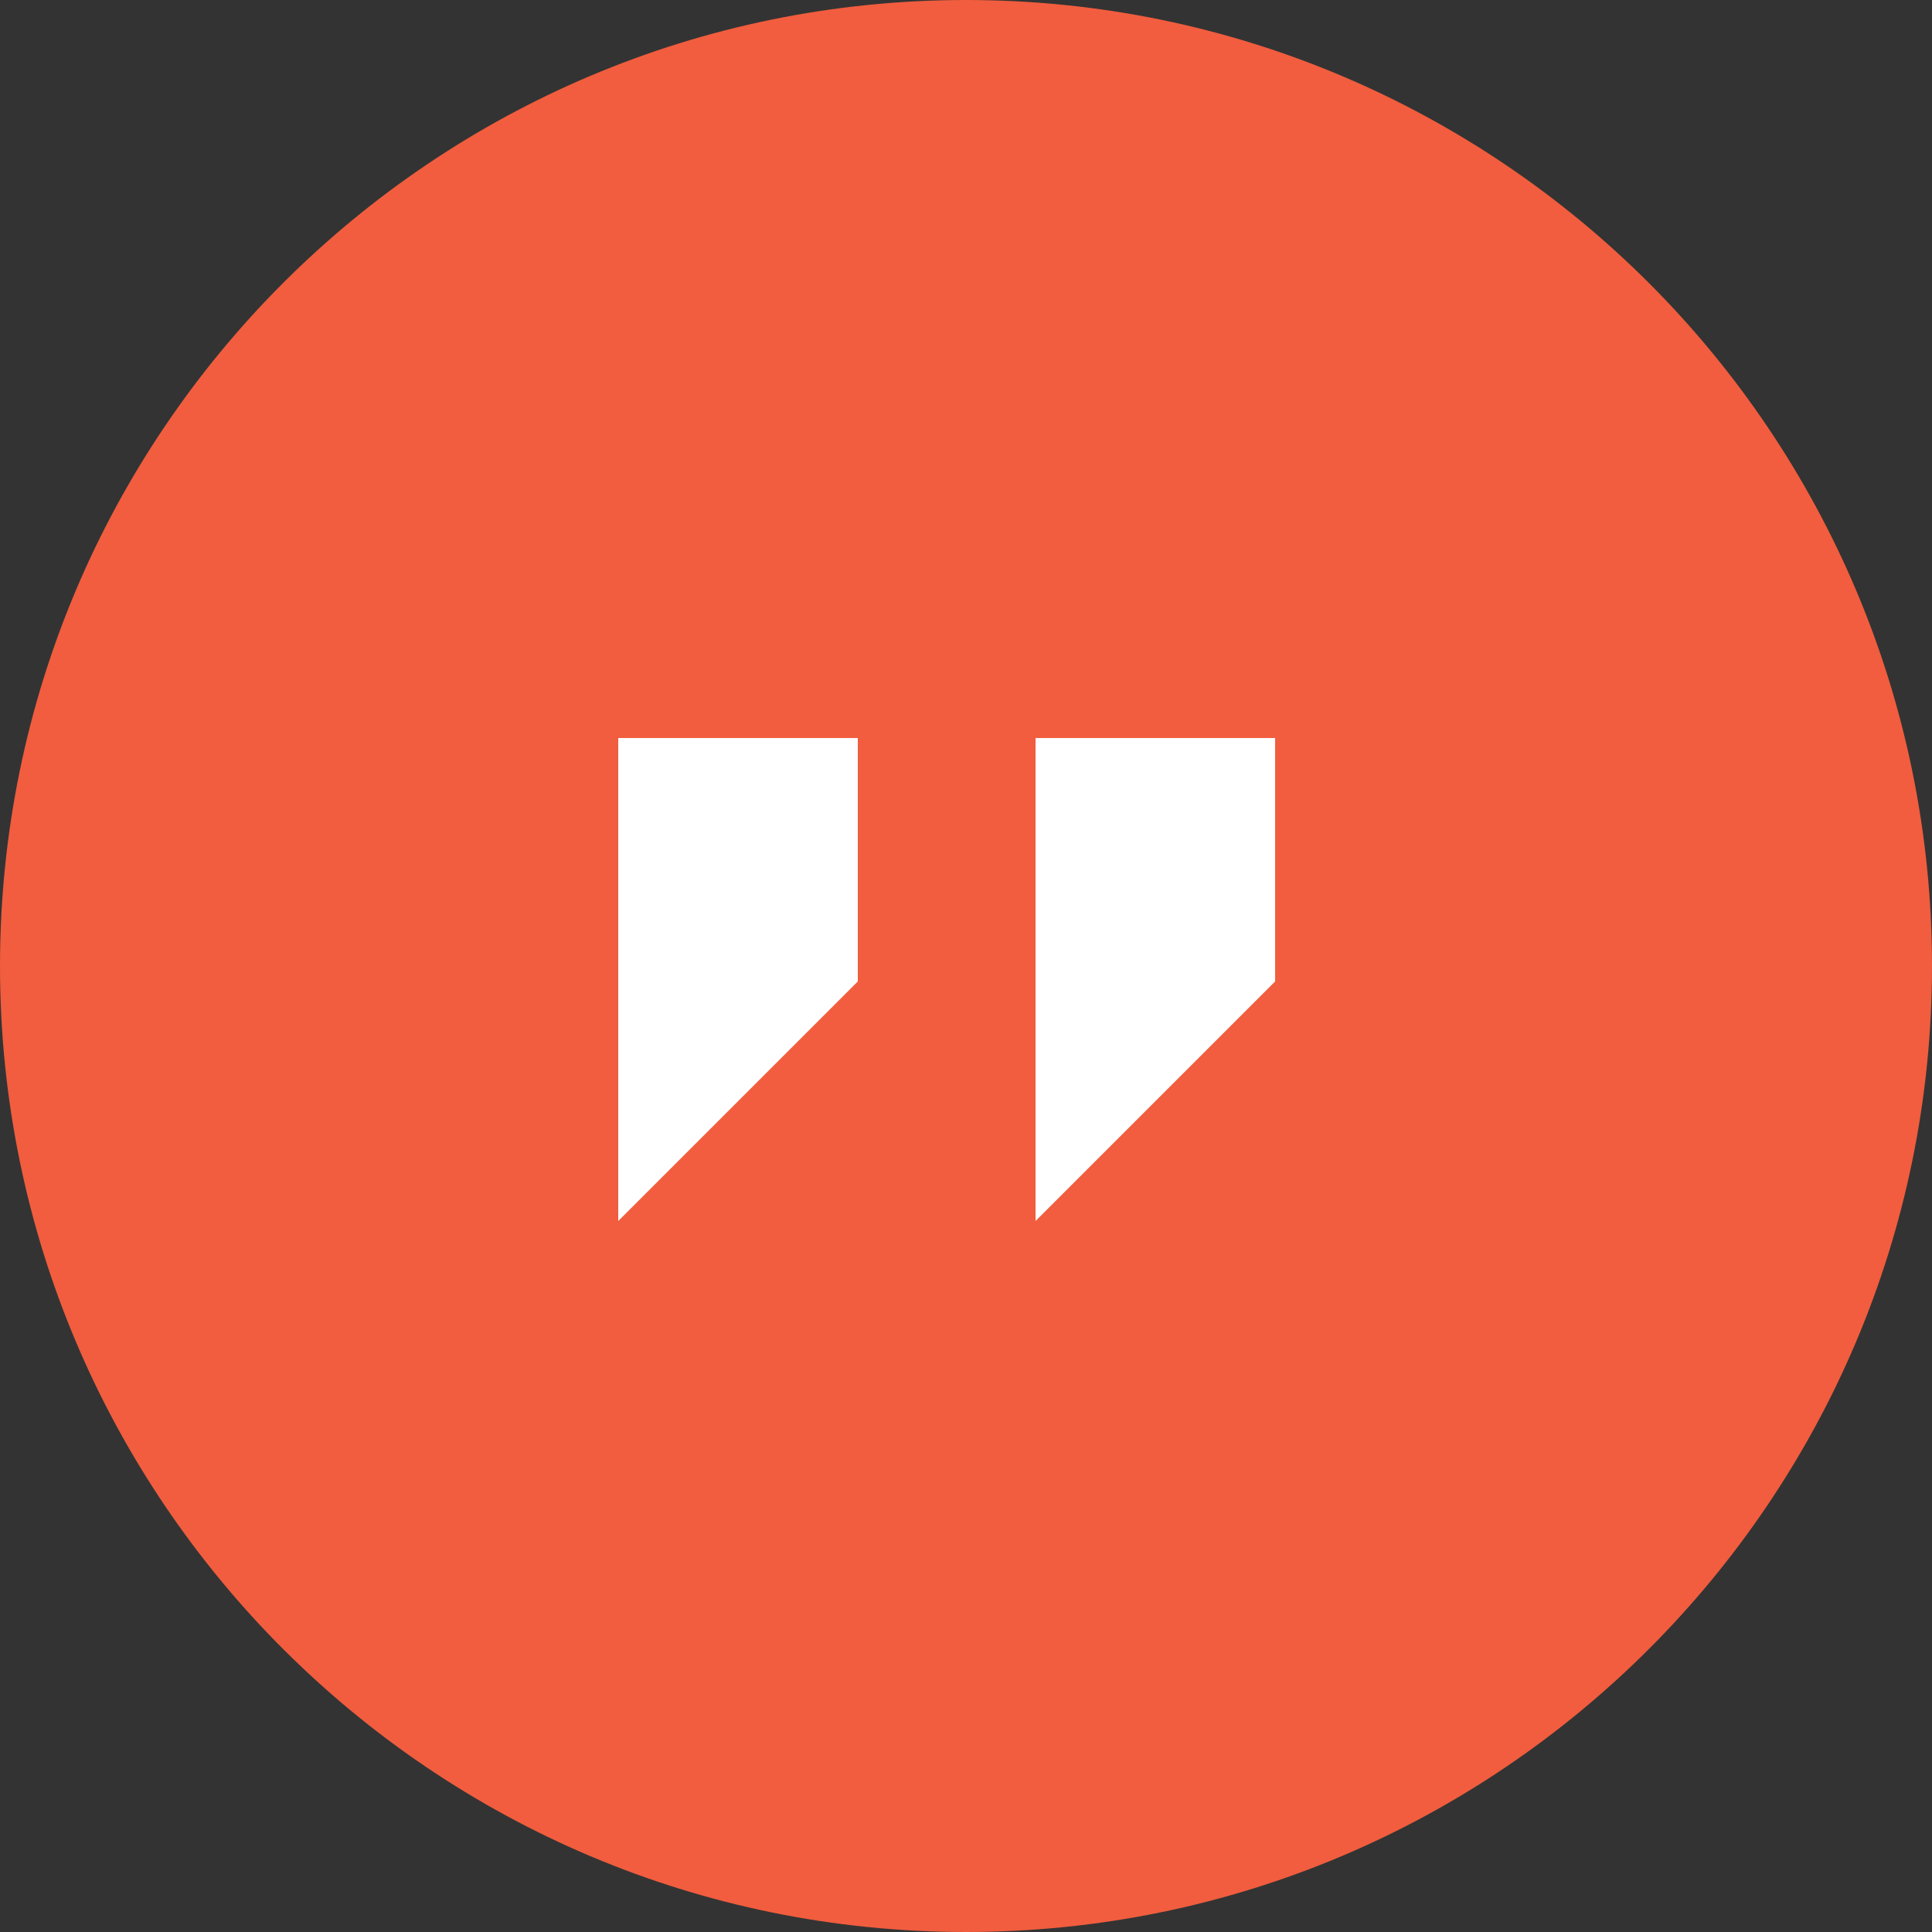
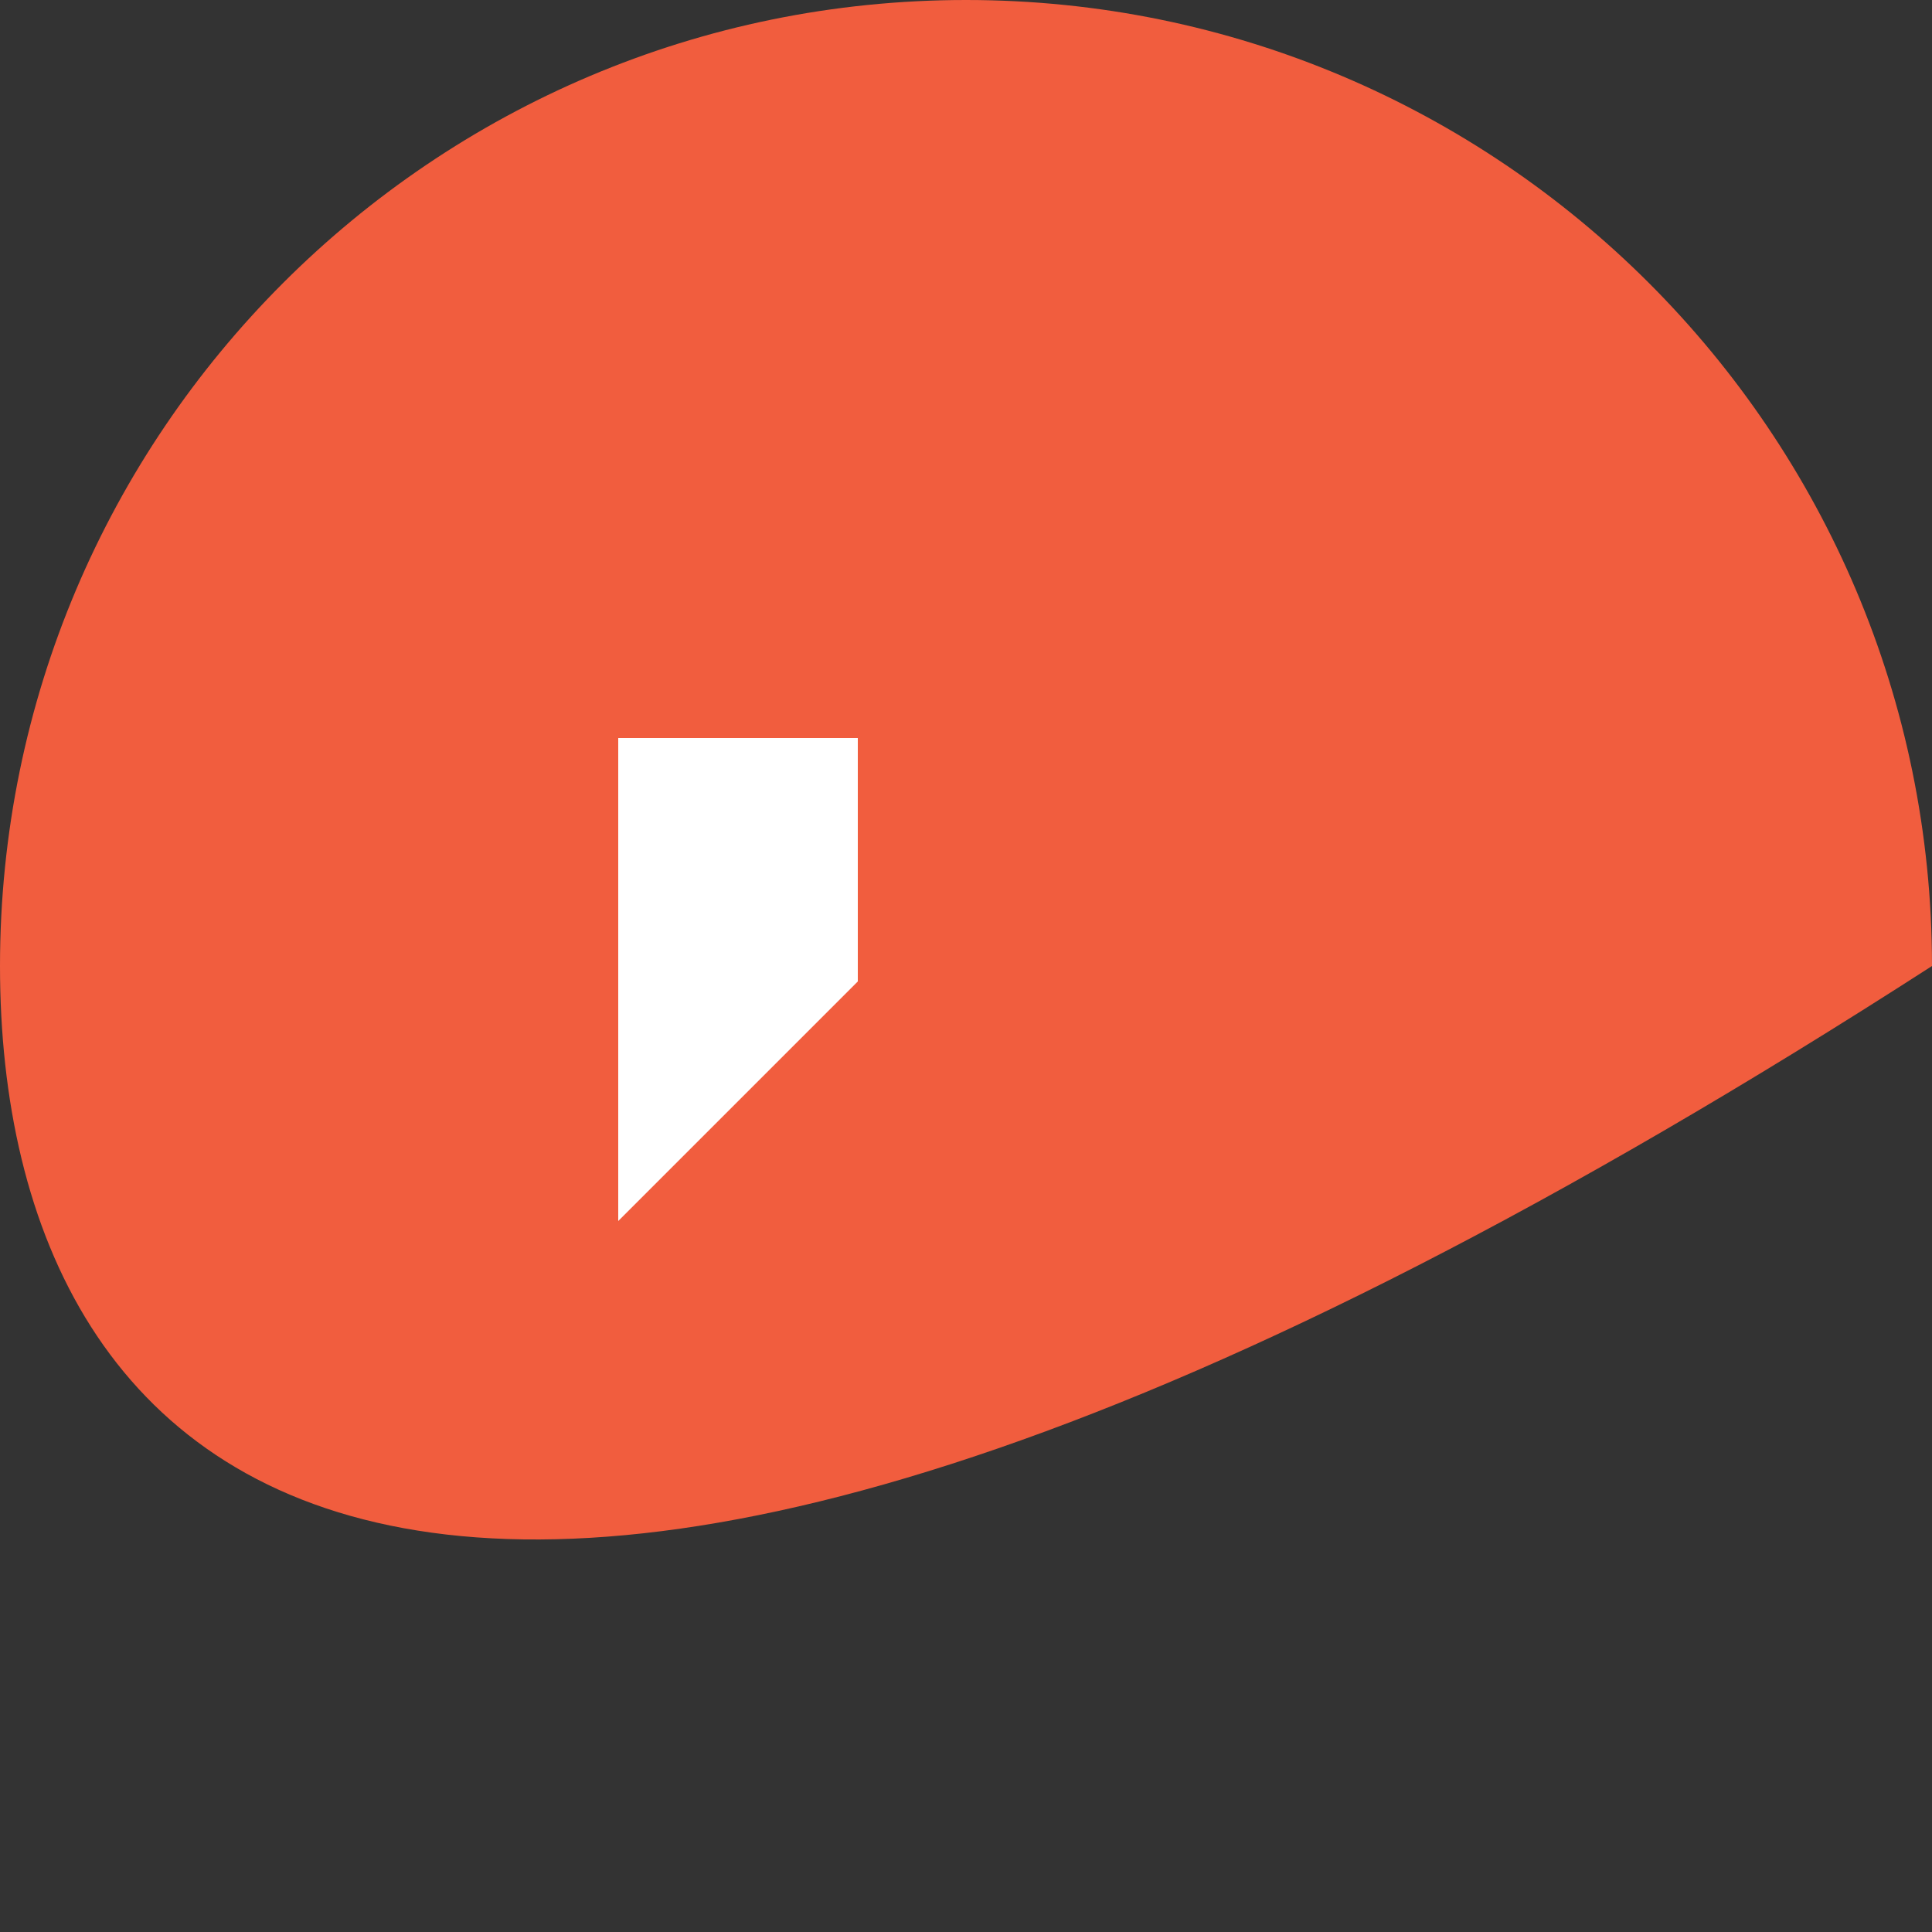
<svg xmlns="http://www.w3.org/2000/svg" id="Layer_1" viewBox="0 0 50 50">
  <rect x="0" y="0" width="50" height="50" fill="#333333" stroke="none" />
  <defs>
    <style>      .st0 {        fill: #fff;      }      .st1 {        fill: #f15d3e;      }    </style>
  </defs>
-   <path class="st1" d="M25,0h0c13.8,0,25,11.2,25,25h0c0,13.8-11.2,25-25,25h0C11.2,50,0,38.8,0,25h0C0,11.2,11.2,0,25,0Z" />
+   <path class="st1" d="M25,0h0c13.8,0,25,11.2,25,25h0h0C11.2,50,0,38.8,0,25h0C0,11.2,11.2,0,25,0Z" />
  <path class="st0" d="M16,19.1h6.2v6.3l-6.2,6.2v-12.5Z" />
-   <path class="st0" d="M26.8,19.1h6.2v6.3l-6.2,6.2v-12.5Z" />
</svg>